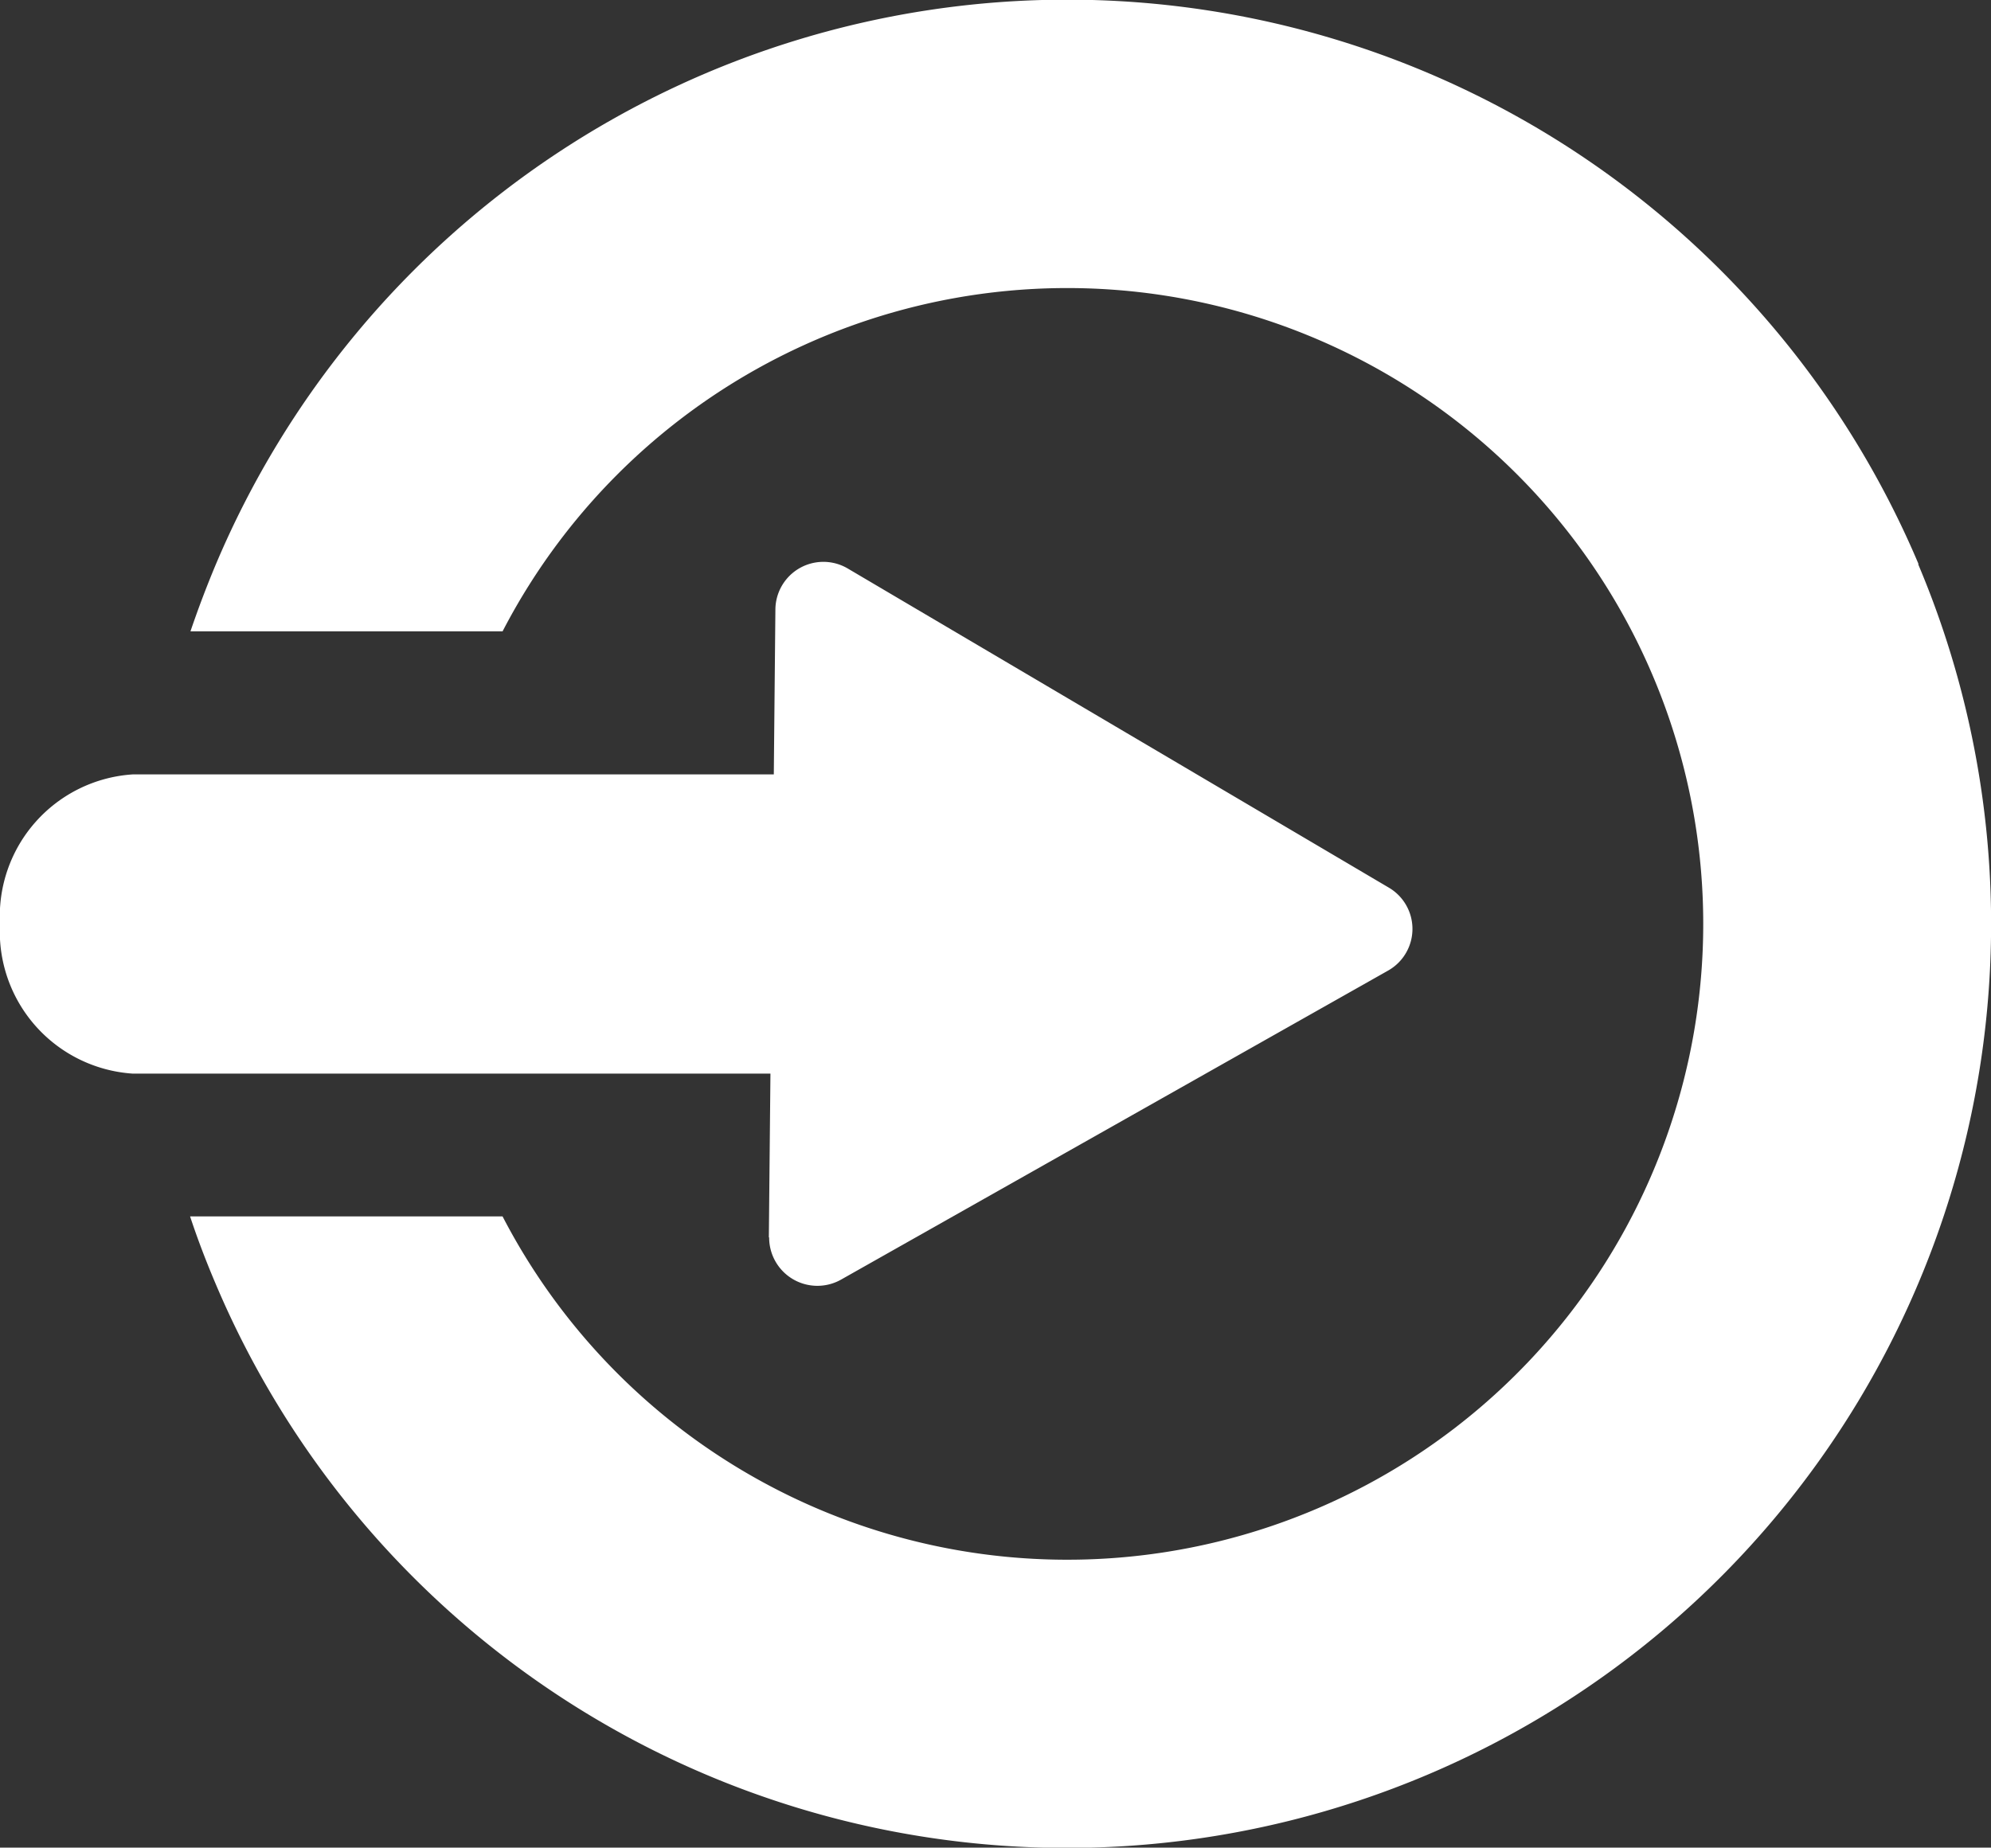
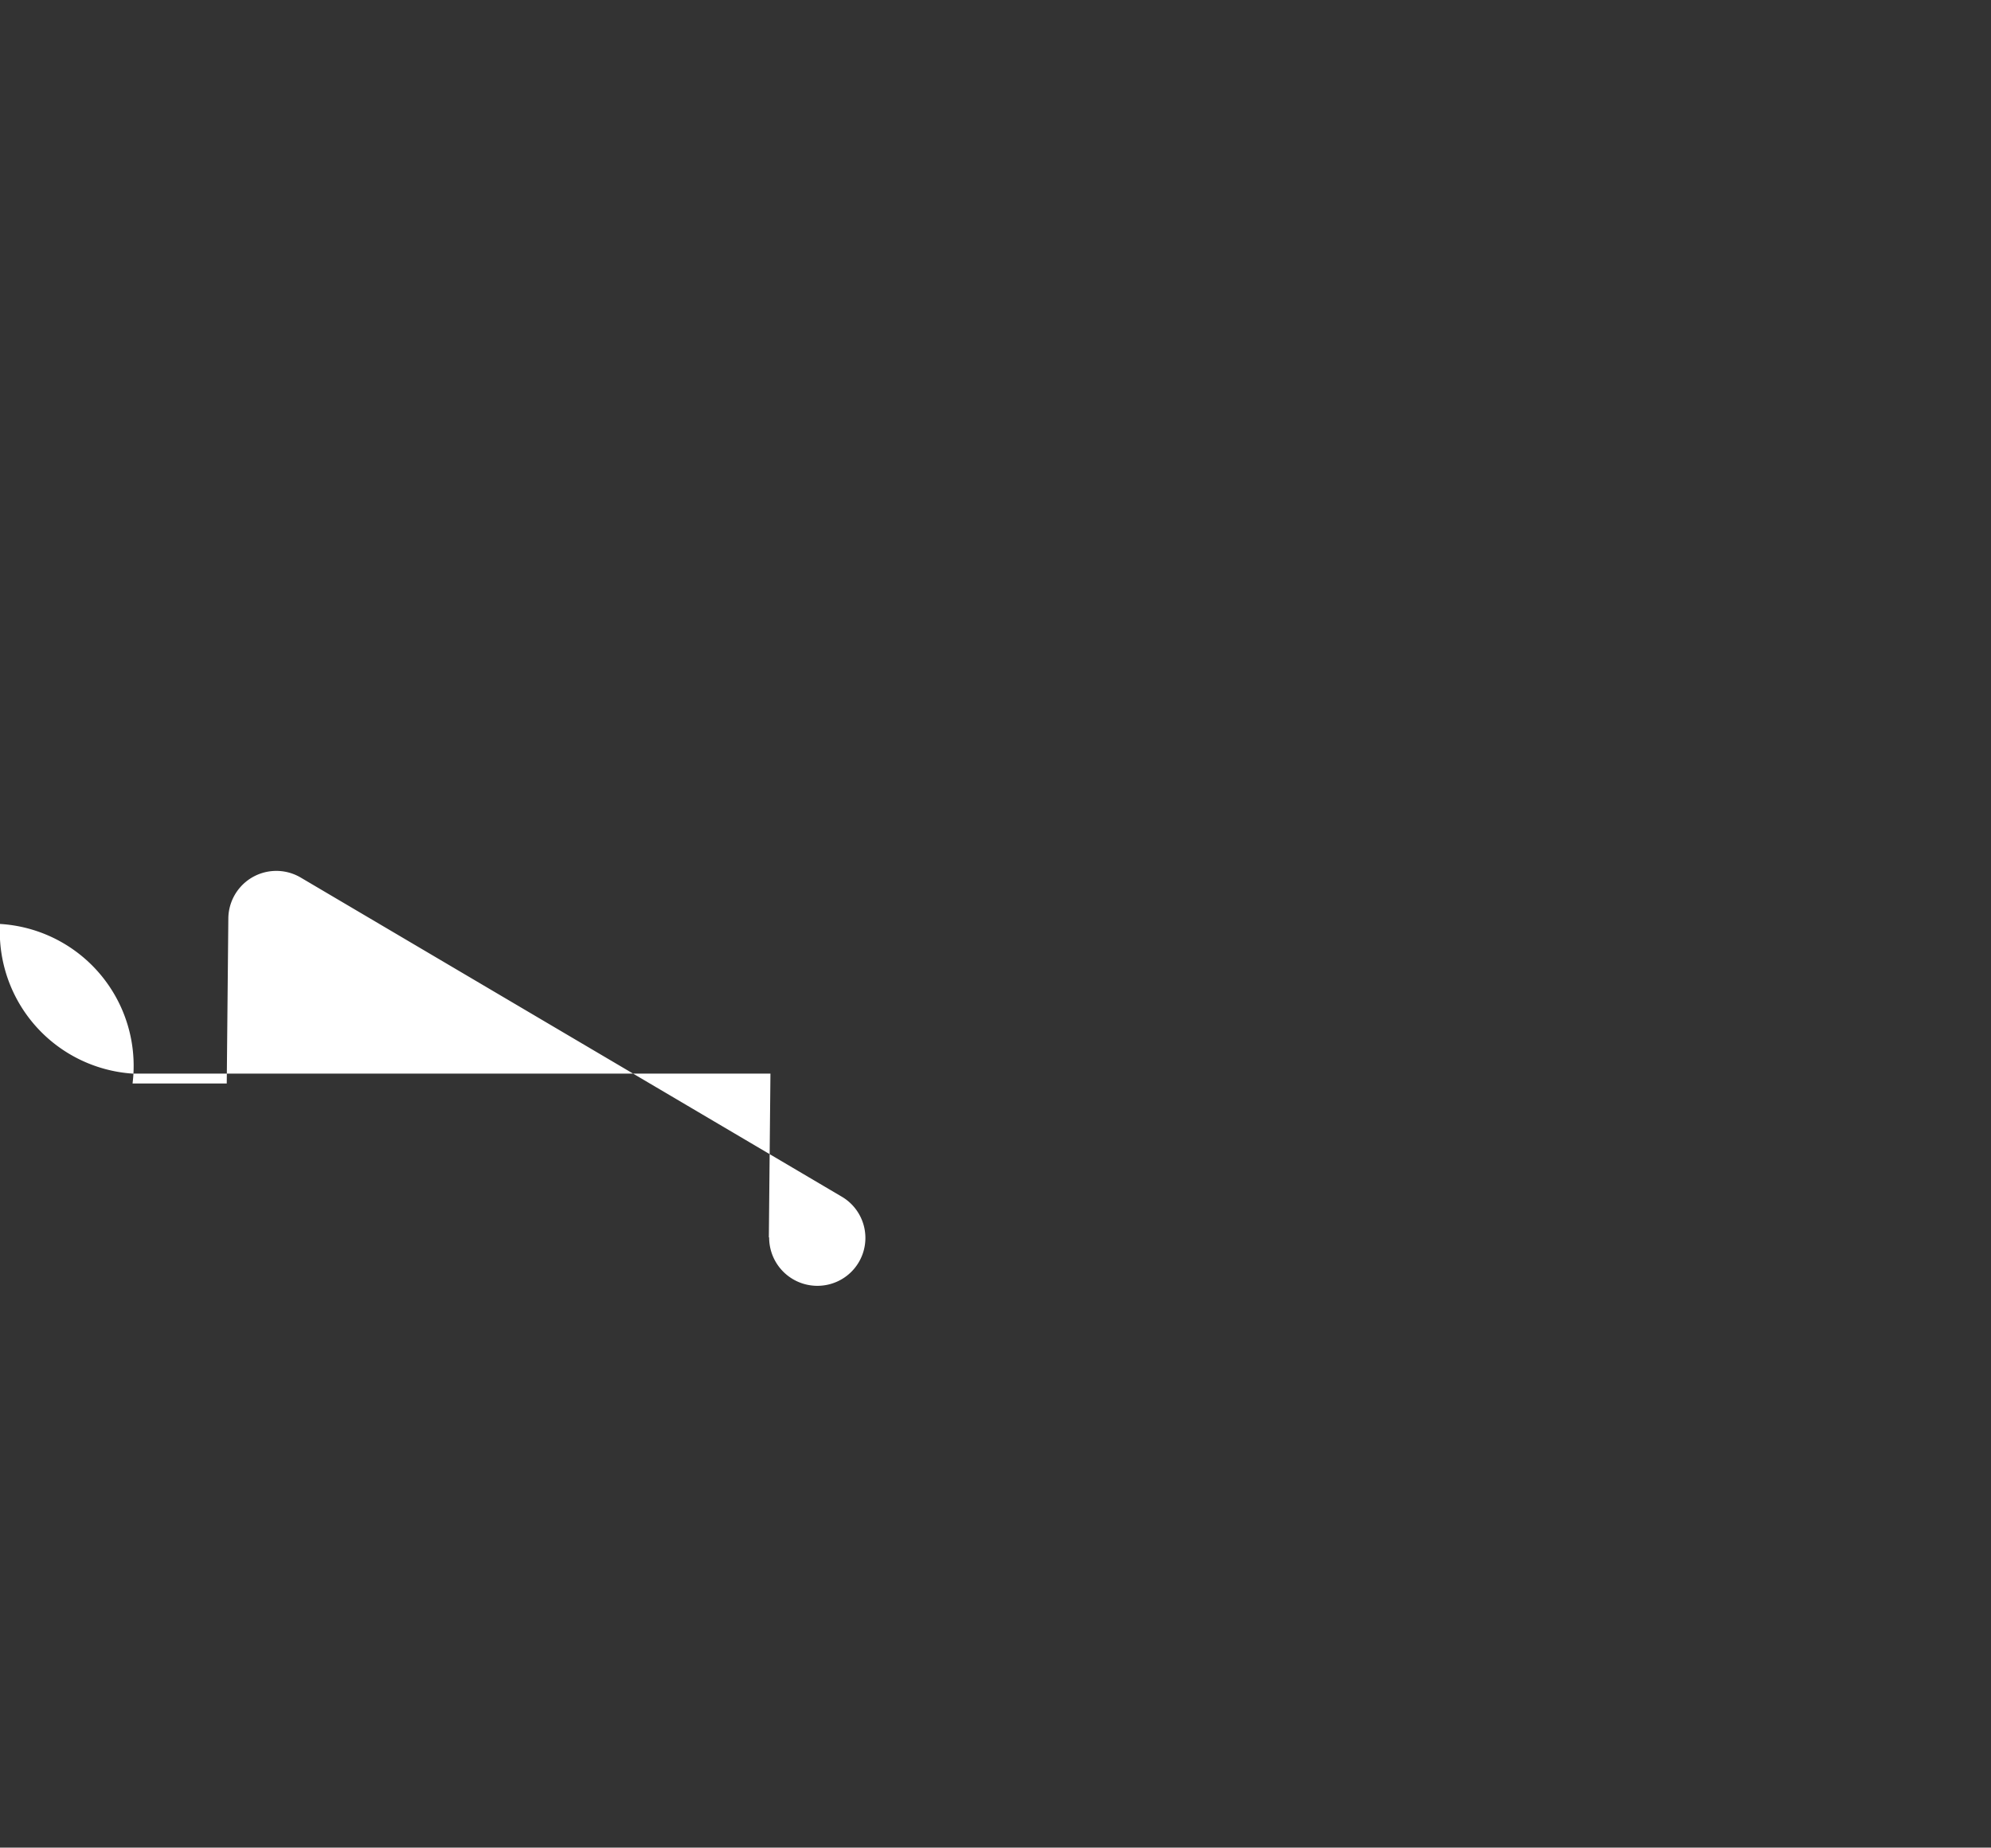
<svg xmlns="http://www.w3.org/2000/svg" id="iniciarSesion" width="32.533" height="30.198" viewBox="0 0 32.533 30.198">
  <rect x="0" y="0" width="32.533" height="30.198" fill="#333333" stroke="none" />
-   <path id="Trazado_182" data-name="Trazado 182" d="M34.123,9.219a15.1,15.1,0,0,0-27.82,0c-.153.365-.291.729-.417,1.1h5.1a10.392,10.392,0,1,1,0,9.562H5.88c.122.37.264.74.417,1.1a15.1,15.1,0,0,0,27.82-11.76Z" transform="translate(-2.774)" fill="white" />
-   <path id="Trazado_183" data-name="Trazado 183" d="M12.568,28.422a.788.788,0,0,0,1.173.692l8.939-5.051a.782.782,0,0,0,.011-1.358l-8.838-5.214a.784.784,0,0,0-1.183.671l-.026,2.694H2.166A2.323,2.323,0,0,0,0,23.3a2.326,2.326,0,0,0,2.166,2.446H12.589l-.026,2.678Z" transform="translate(0 -8.199)" fill="white" />
+   <path id="Trazado_183" data-name="Trazado 183" d="M12.568,28.422a.788.788,0,0,0,1.173.692a.782.782,0,0,0,.011-1.358l-8.838-5.214a.784.784,0,0,0-1.183.671l-.026,2.694H2.166A2.323,2.323,0,0,0,0,23.3a2.326,2.326,0,0,0,2.166,2.446H12.589l-.026,2.678Z" transform="translate(0 -8.199)" fill="white" />
</svg>